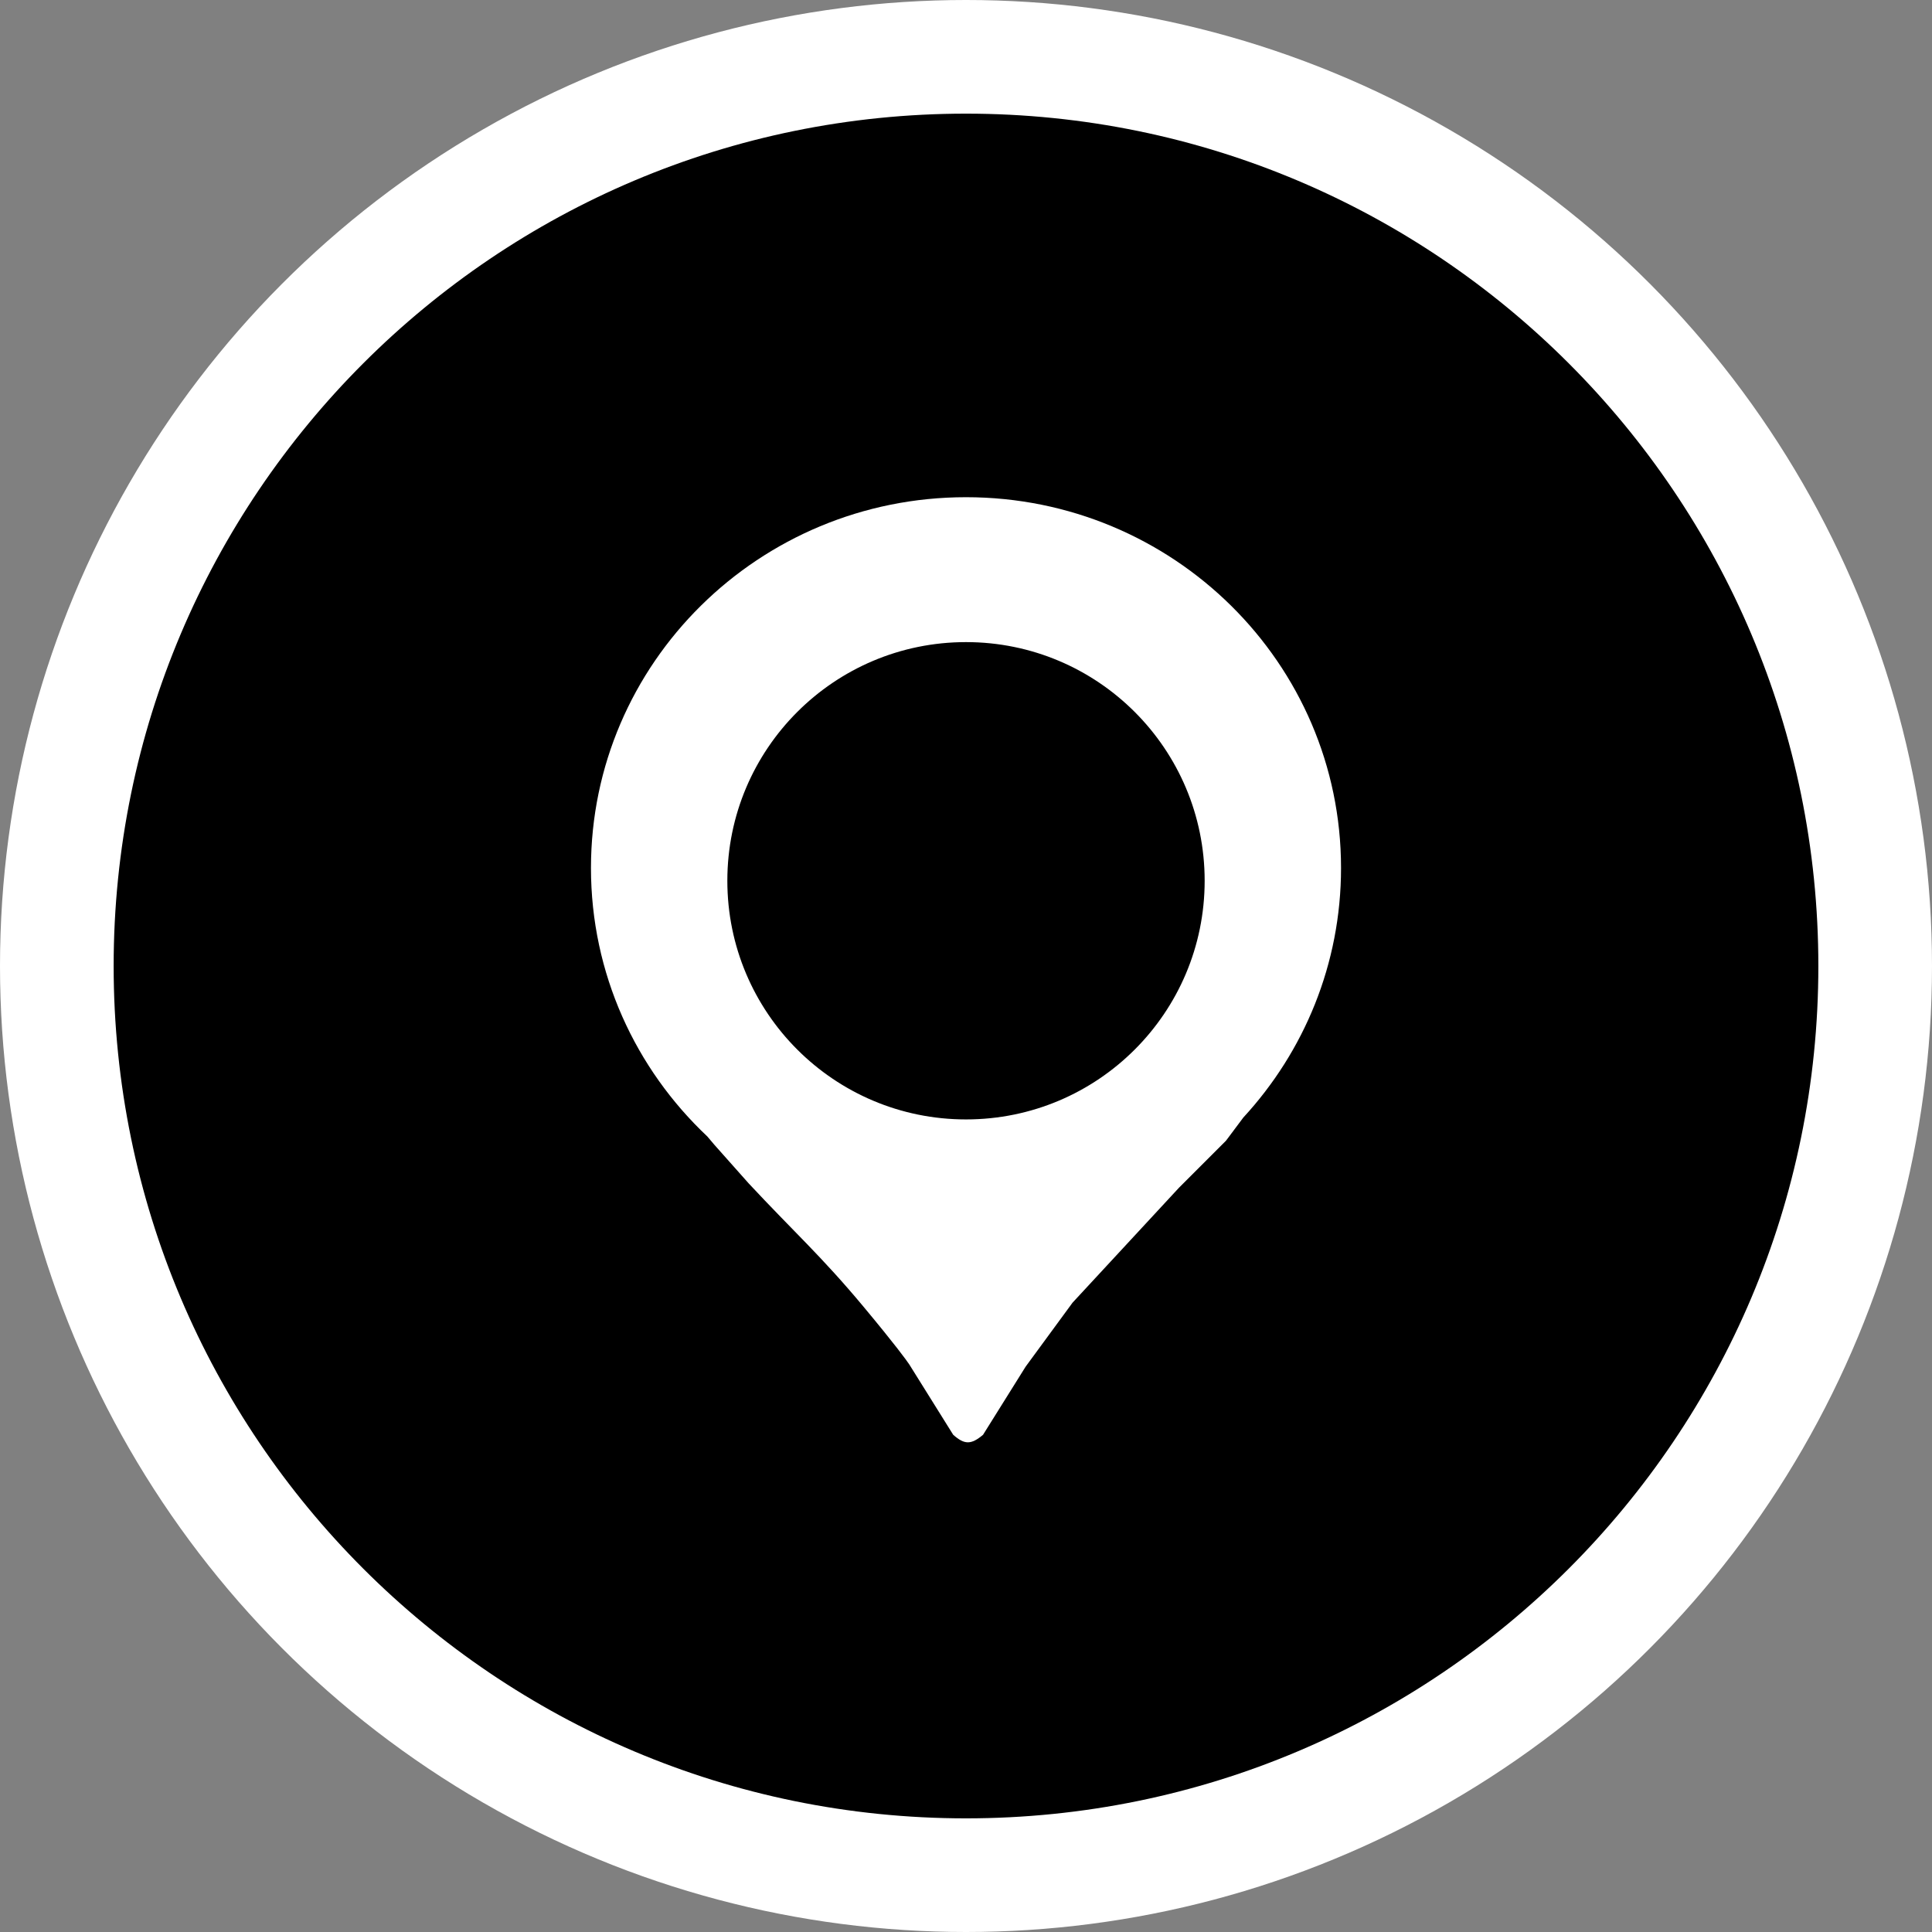
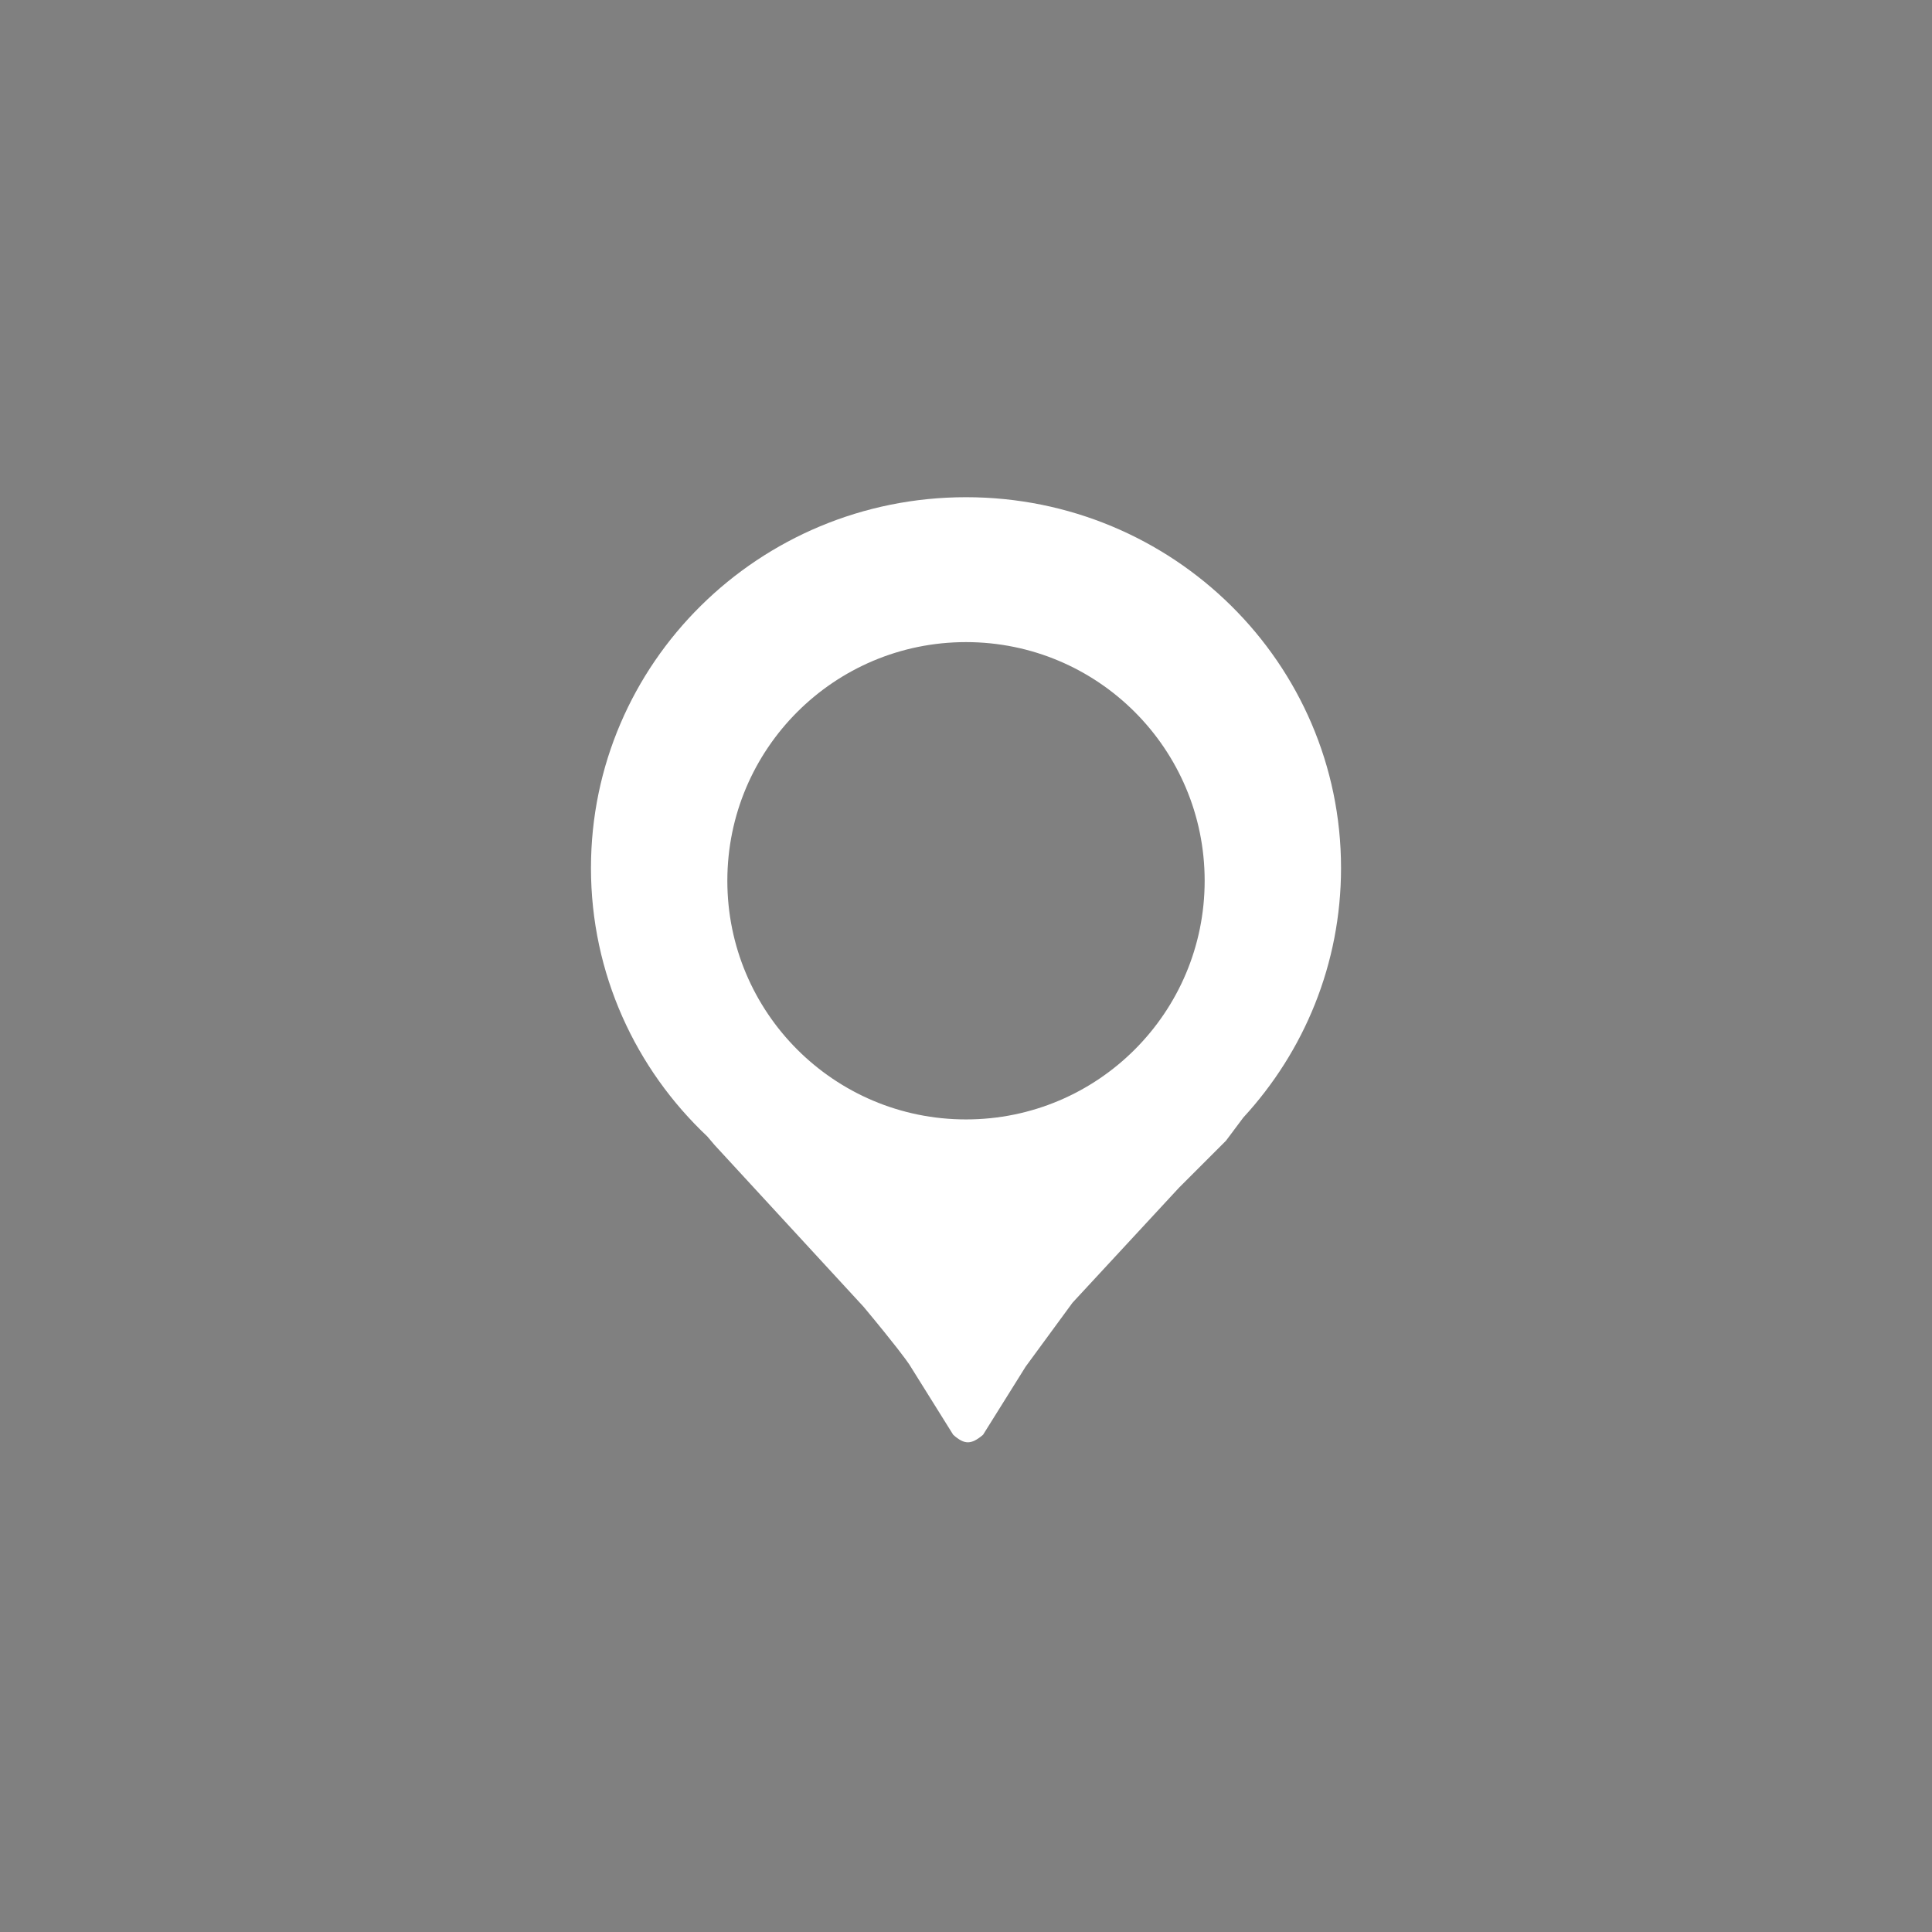
<svg xmlns="http://www.w3.org/2000/svg" width="34" height="34" viewBox="0 0 34 34" fill="none">
  <rect x="0" y="0" width="34" height="34" fill="#808080" stroke="none" />
-   <circle cx="17" cy="17" r="17" fill="white" />
-   <path d="M32 17C32 25.284 25.284 32 17 32C8.716 32 2 25.284 2 17C2 8.716 8.716 2 17 2C25.284 2 32 8.716 32 17Z" fill="black" />
-   <path fill-rule="evenodd" clip-rule="evenodd" d="M17 8.75C20.645 8.75 23.6 11.671 23.6 15.275C23.6 16.966 22.949 18.507 21.881 19.666L21.575 20.075L20.75 20.9L18.875 22.925L18.05 24.05L17.3 25.25C17.089 25.427 16.974 25.426 16.775 25.25L16.002 24.012C15.945 23.928 15.762 23.675 15.2 23C14.45 22.1 13.966 21.674 13.175 20.825L12.575 20.15L12.447 19.999C11.186 18.811 10.4 17.134 10.4 15.275C10.4 11.671 13.355 8.75 17 8.75ZM17 11.3C14.68 11.3 12.8 13.18 12.8 15.5C12.8 17.82 14.68 19.7 17 19.7C19.32 19.7 21.2 17.82 21.2 15.5C21.2 13.18 19.32 11.3 17 11.3Z" fill="white" />
+   <path fill-rule="evenodd" clip-rule="evenodd" d="M17 8.75C20.645 8.75 23.6 11.671 23.6 15.275C23.6 16.966 22.949 18.507 21.881 19.666L21.575 20.075L20.75 20.9L18.875 22.925L18.05 24.05L17.3 25.25C17.089 25.427 16.974 25.426 16.775 25.25L16.002 24.012C15.945 23.928 15.762 23.675 15.2 23L12.575 20.15L12.447 19.999C11.186 18.811 10.4 17.134 10.4 15.275C10.4 11.671 13.355 8.75 17 8.75ZM17 11.3C14.68 11.3 12.8 13.18 12.8 15.5C12.8 17.82 14.68 19.7 17 19.7C19.32 19.7 21.2 17.82 21.2 15.5C21.2 13.18 19.32 11.3 17 11.3Z" fill="white" />
</svg>